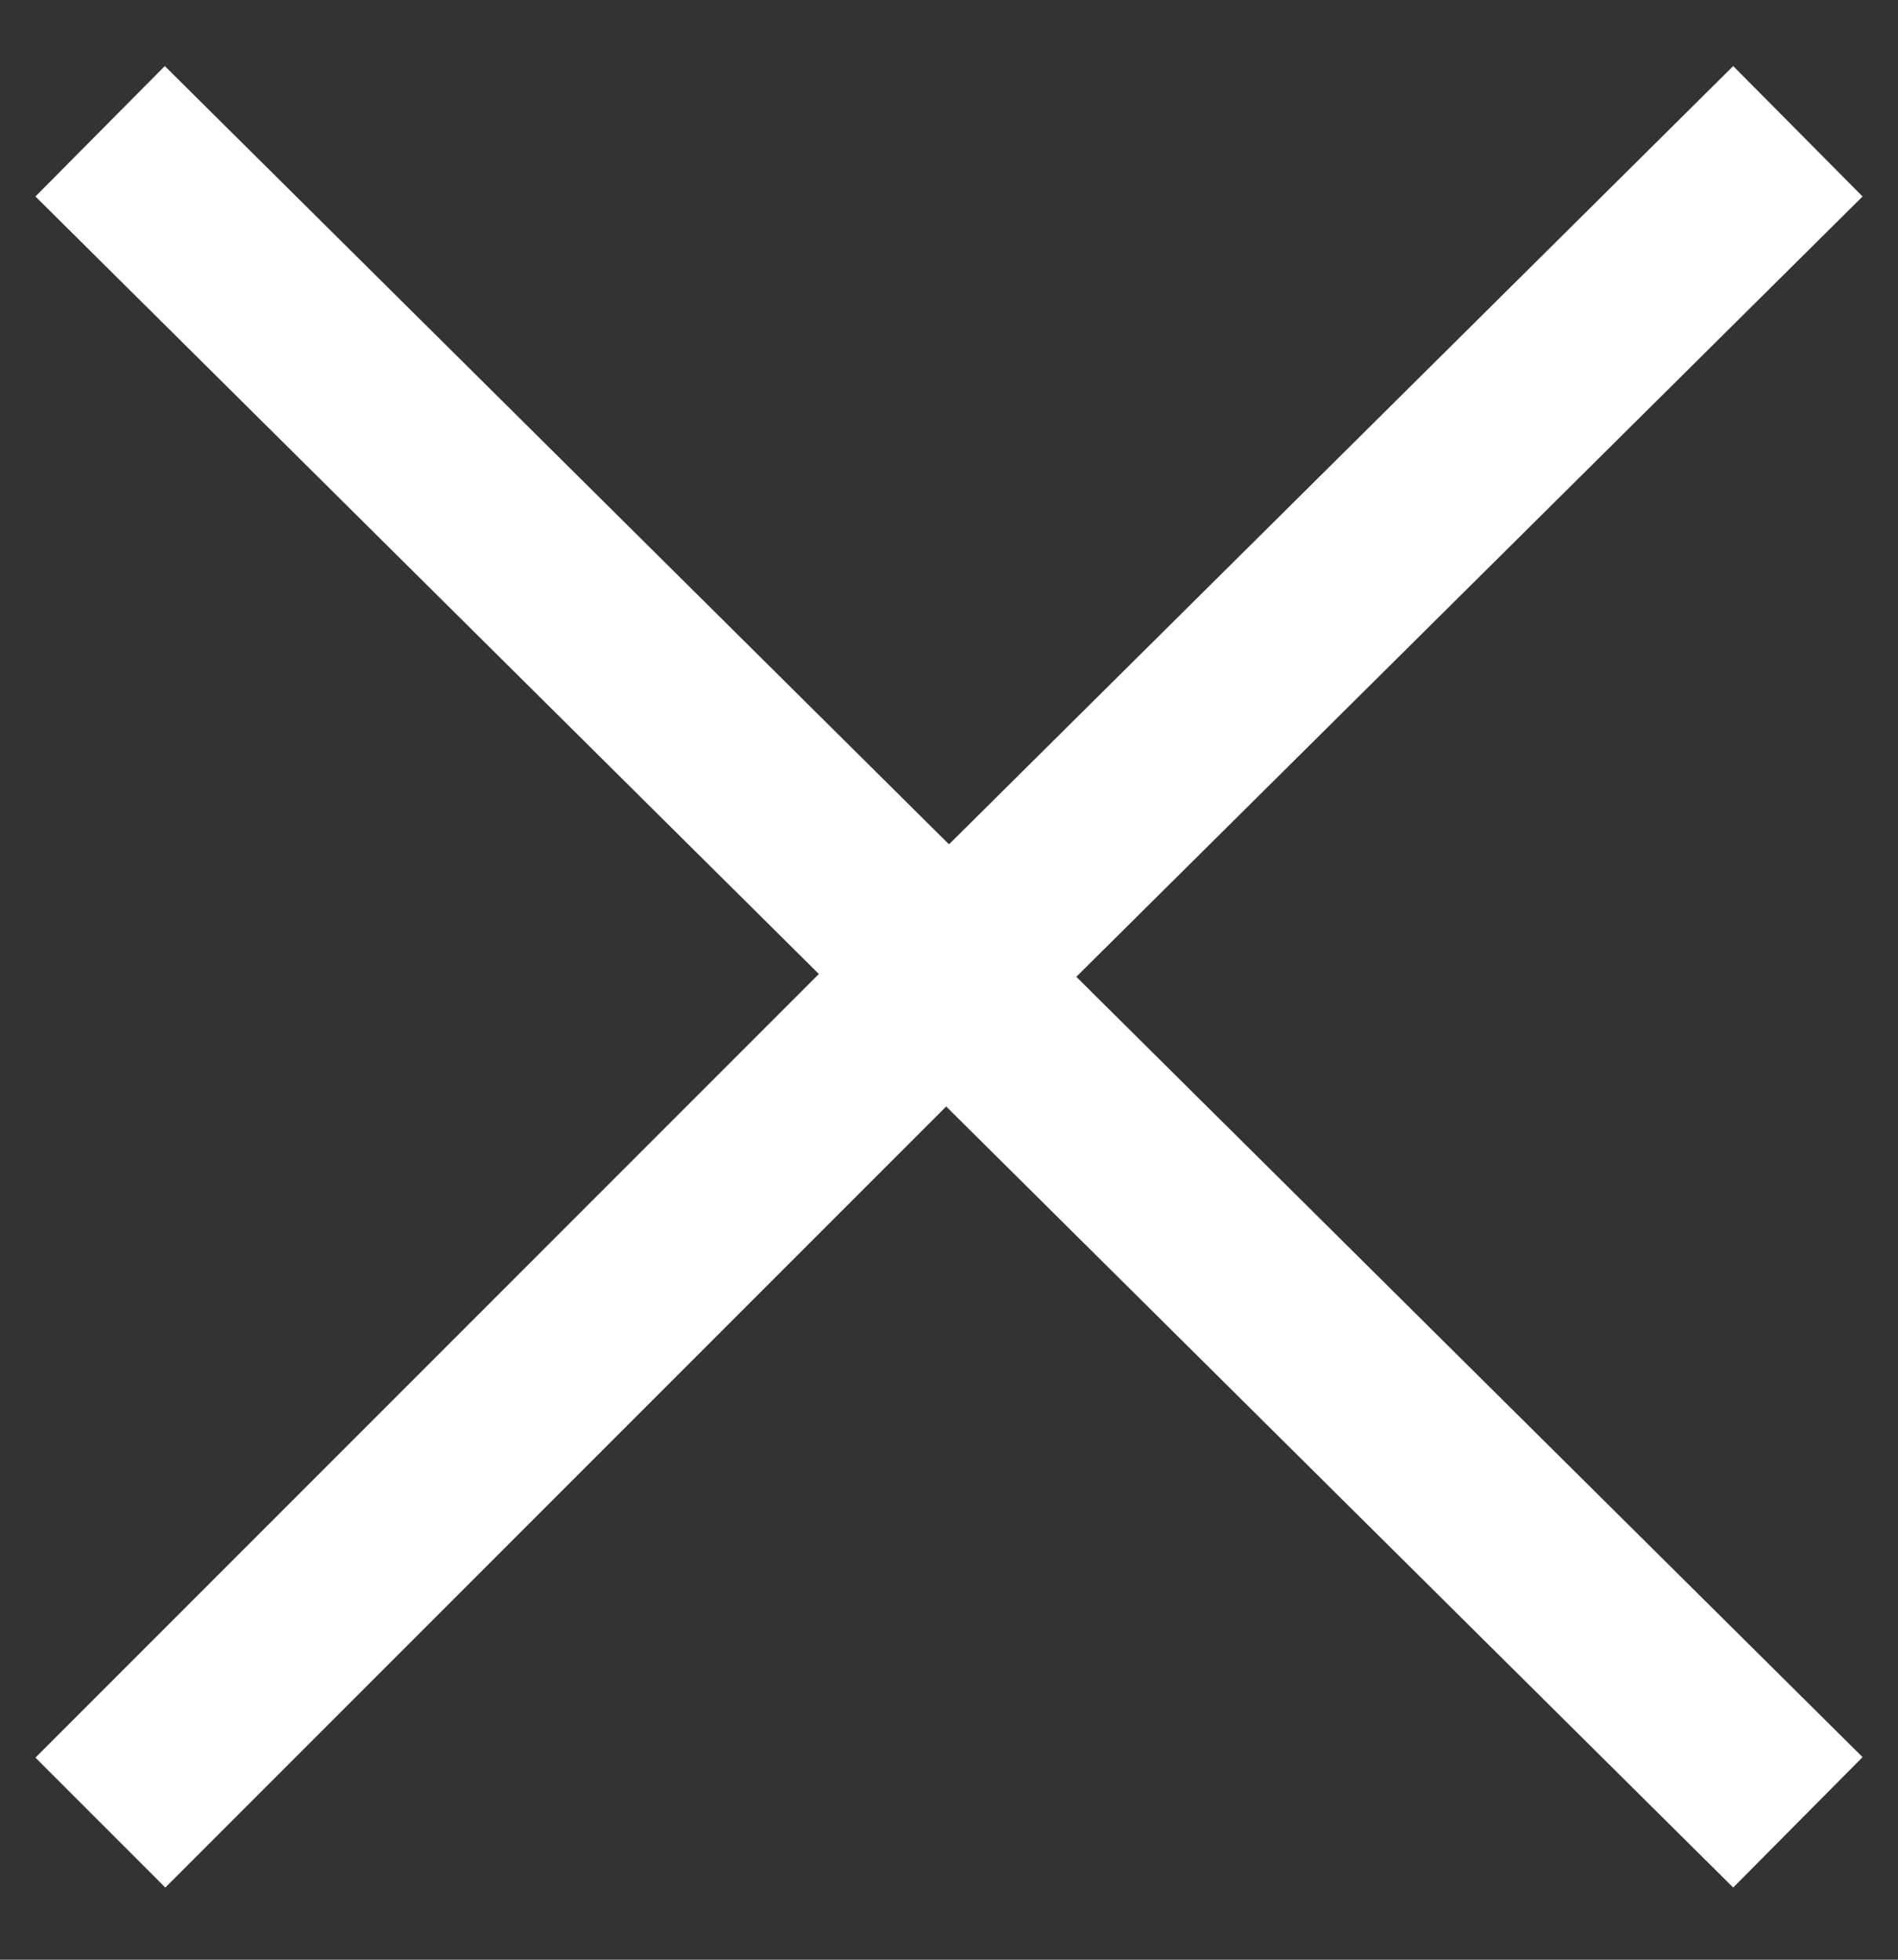
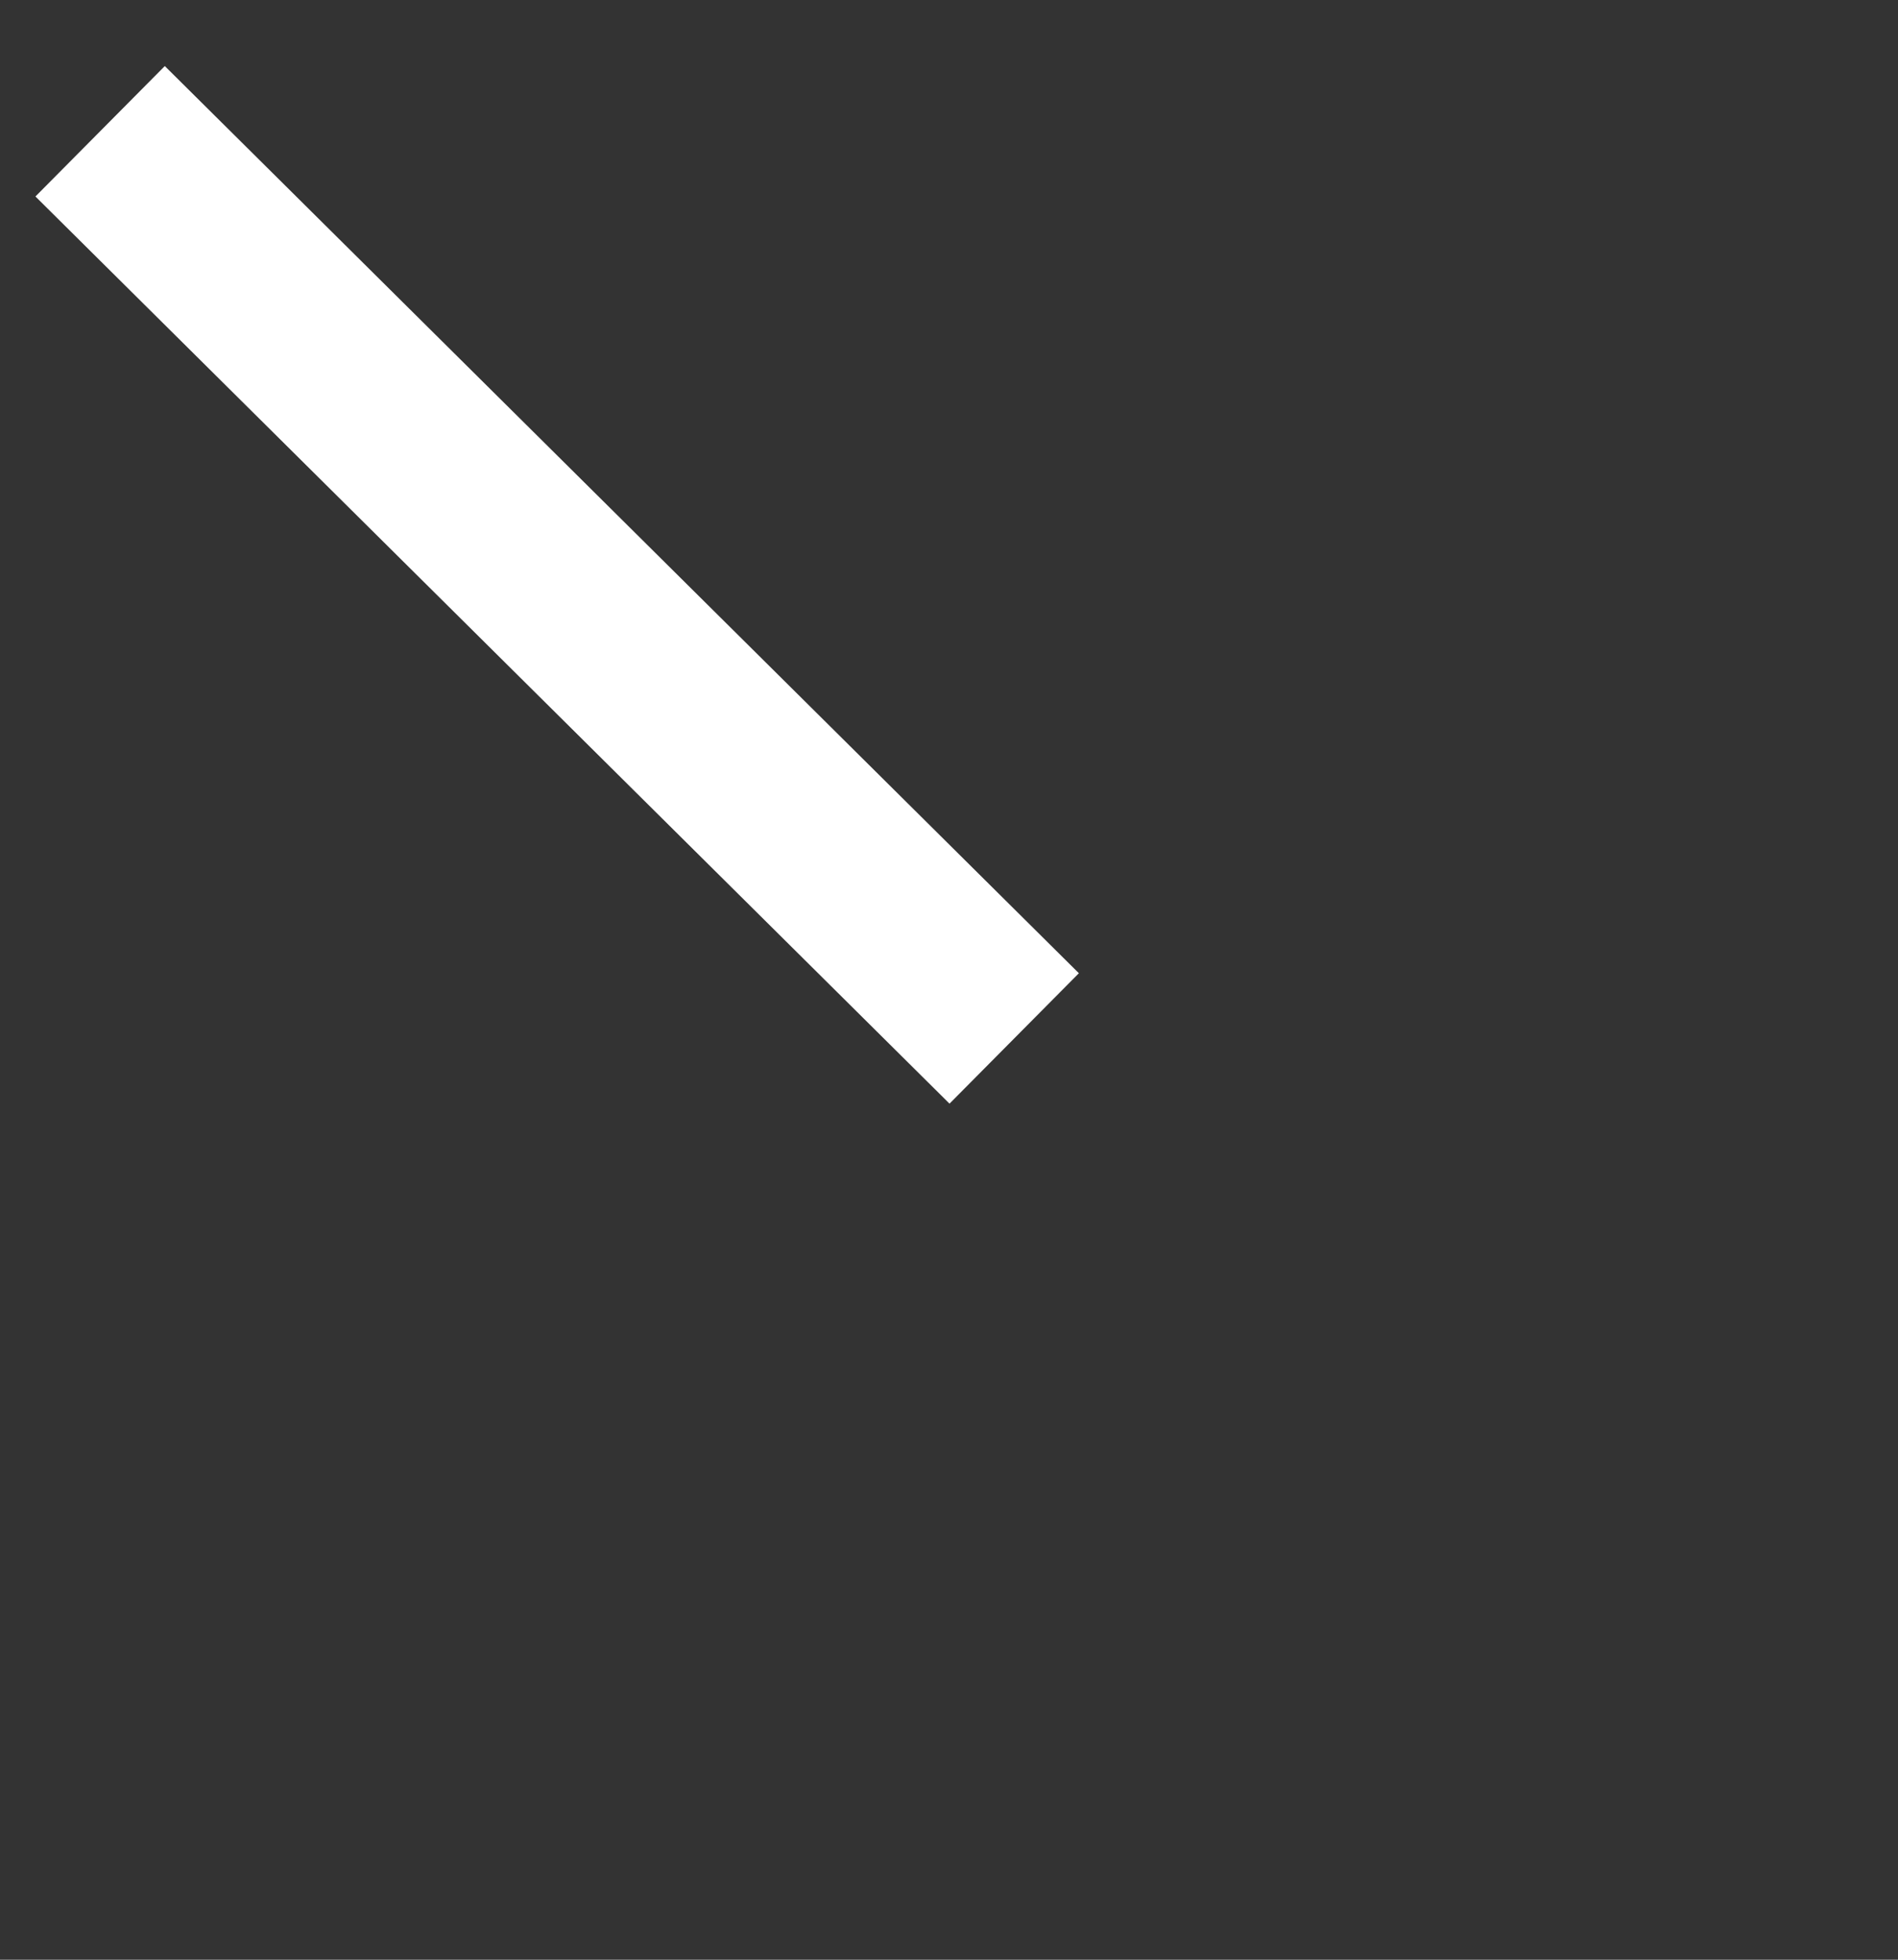
<svg xmlns="http://www.w3.org/2000/svg" version="1.1" id="Ebene_1" x="0px" y="0px" viewBox="0 0 31 32" style="enable-background:new 0 0 31 32;" xml:space="preserve">
  <rect x="0" y="0" width="31" height="32" fill="#333333" stroke="none" />
  <style type="text/css">
	.st0{fill:none;stroke:#FFFFFF;stroke-width:3;stroke-linecap:square;}
</style>
  <title>arrow</title>
  <desc>Created with Sketch.</desc>
  <g id="Page-1">
    <g id="arrow" transform="translate(1, 0)">
-       <path class="st0" d="M14.5,16l12.8,12.7" />
-       <path class="st0" d="M14.5,15.9L27.3,3.2" />
-     </g>
+       </g>
  </g>
  <title>arrow</title>
  <desc>Created with Sketch.</desc>
  <g id="Page-1_1_">
    <g id="arrow_1_" transform="translate(1, 0)">
      <path class="st0" d="M14.5,15.9L1.7,3.2" />
-       <path class="st0" d="M14.5,15.9L1.7,28.7" />
    </g>
  </g>
</svg>